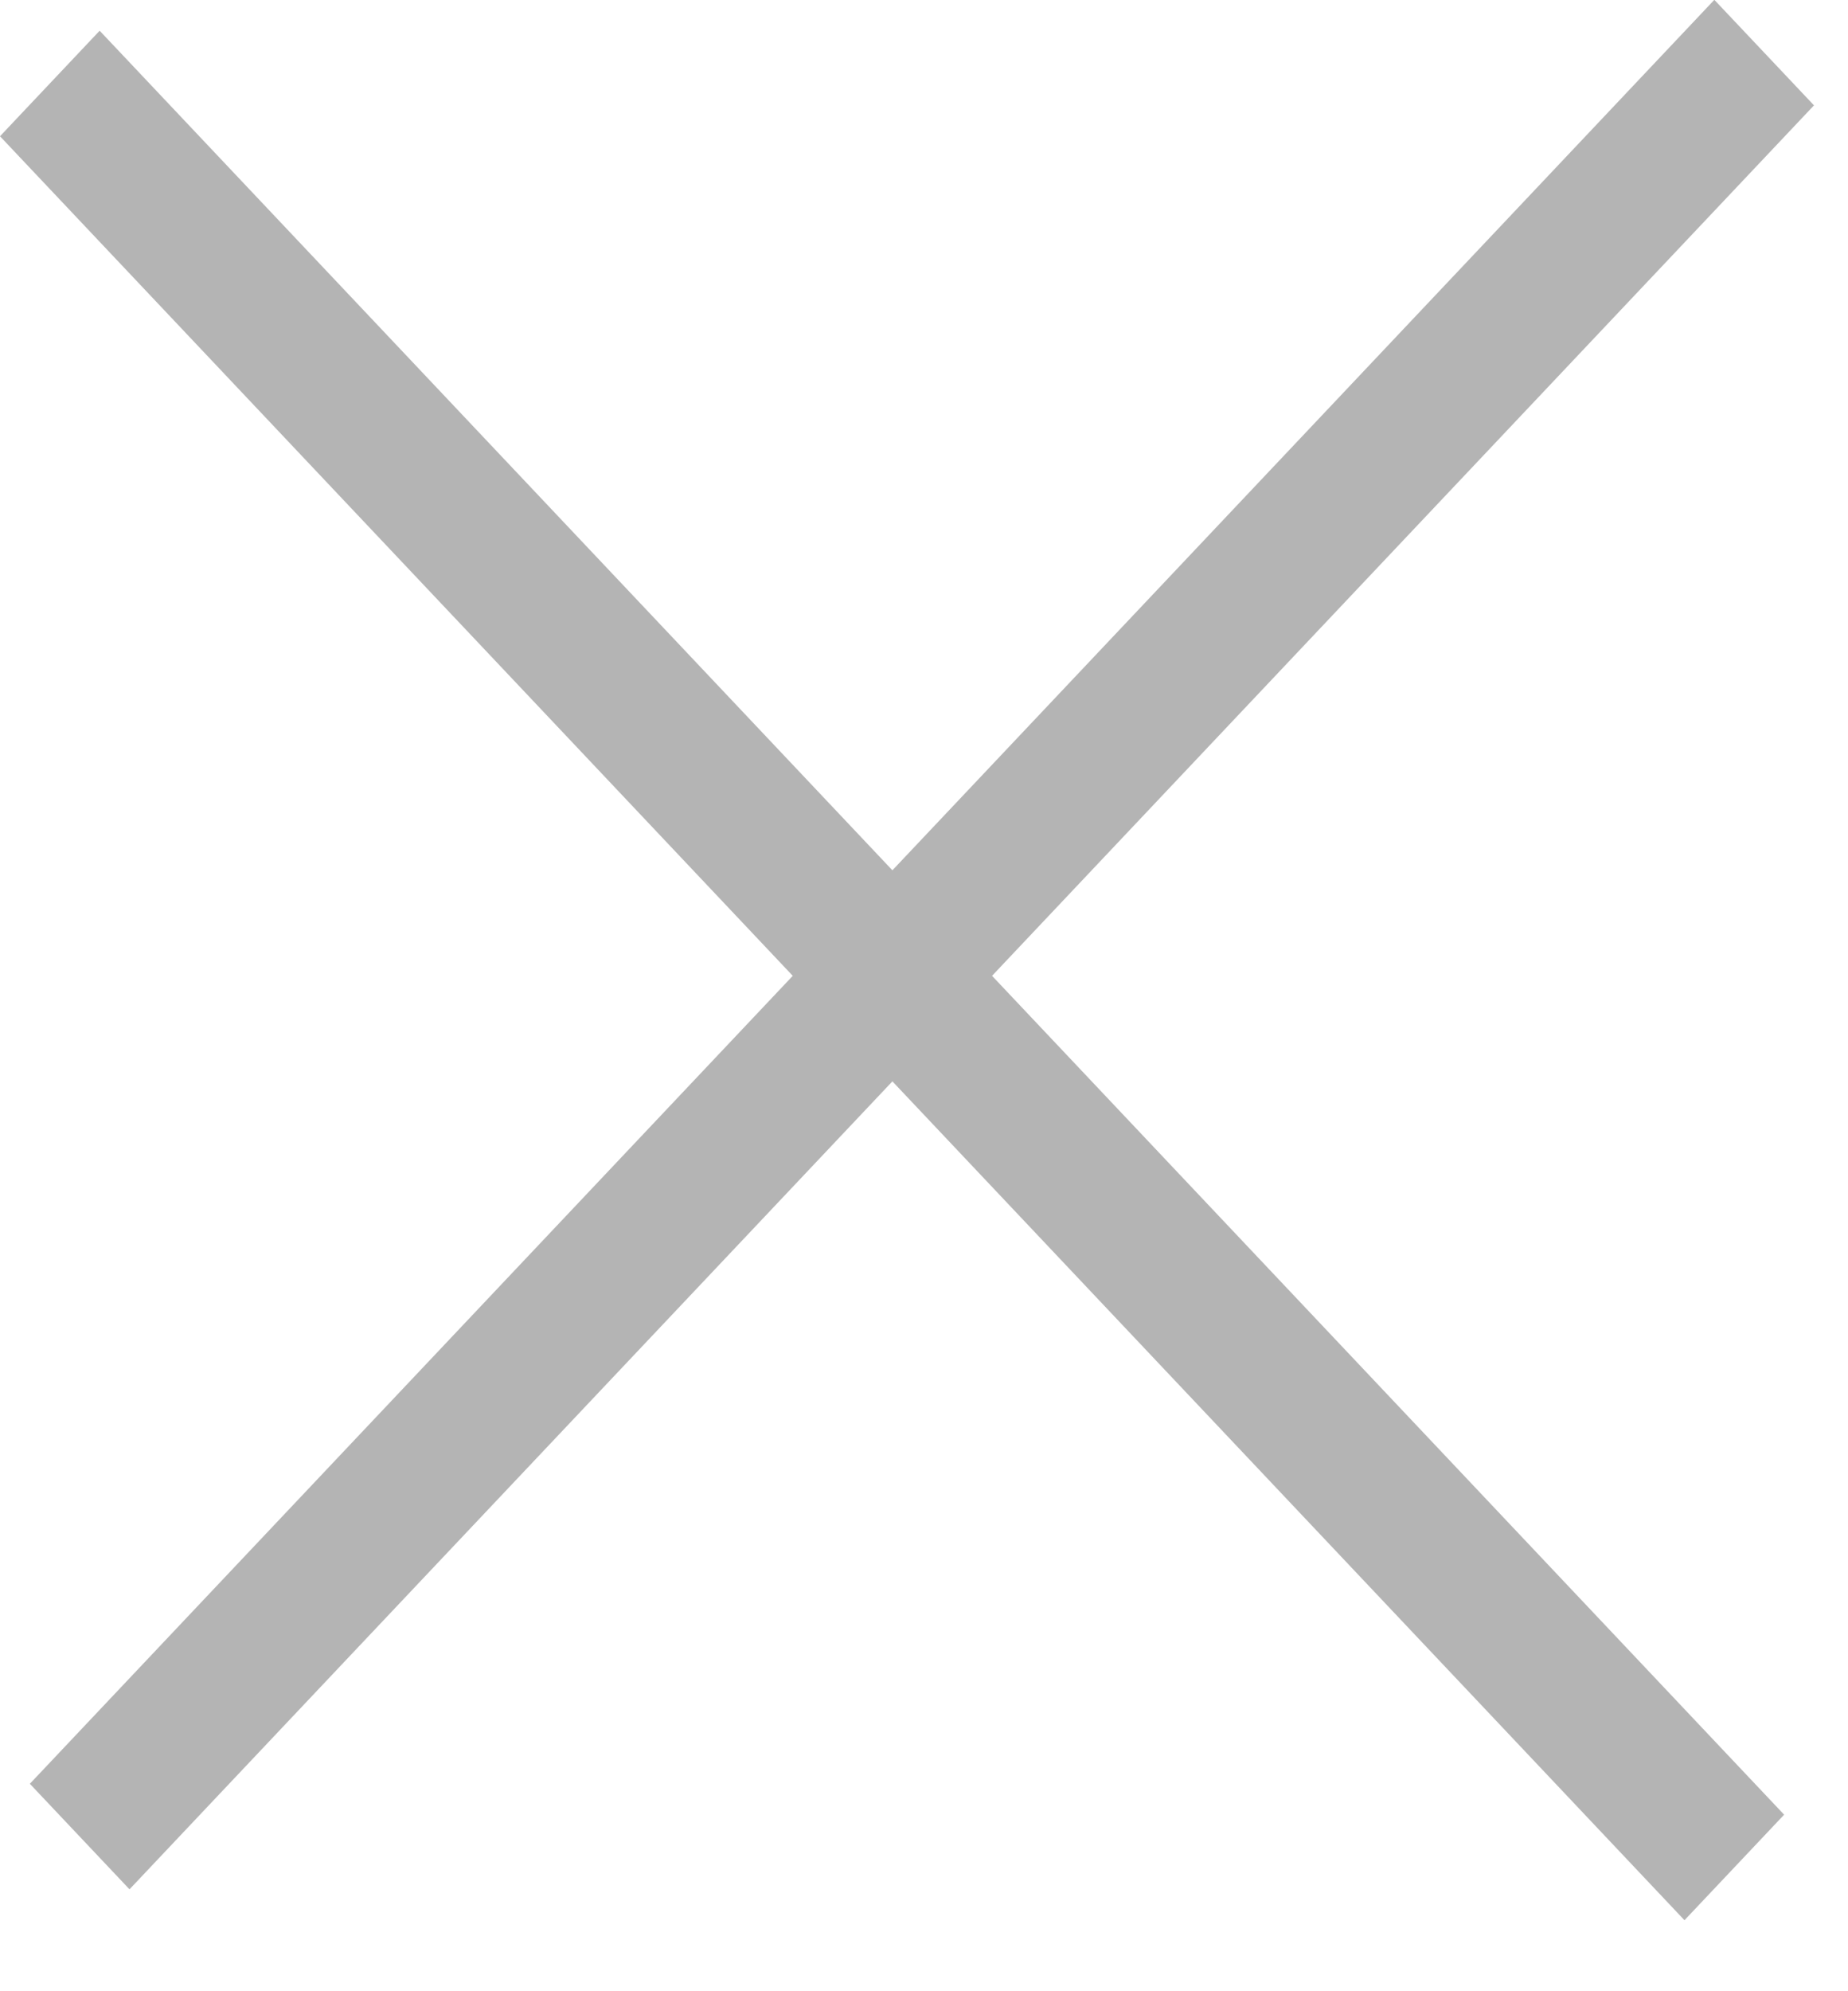
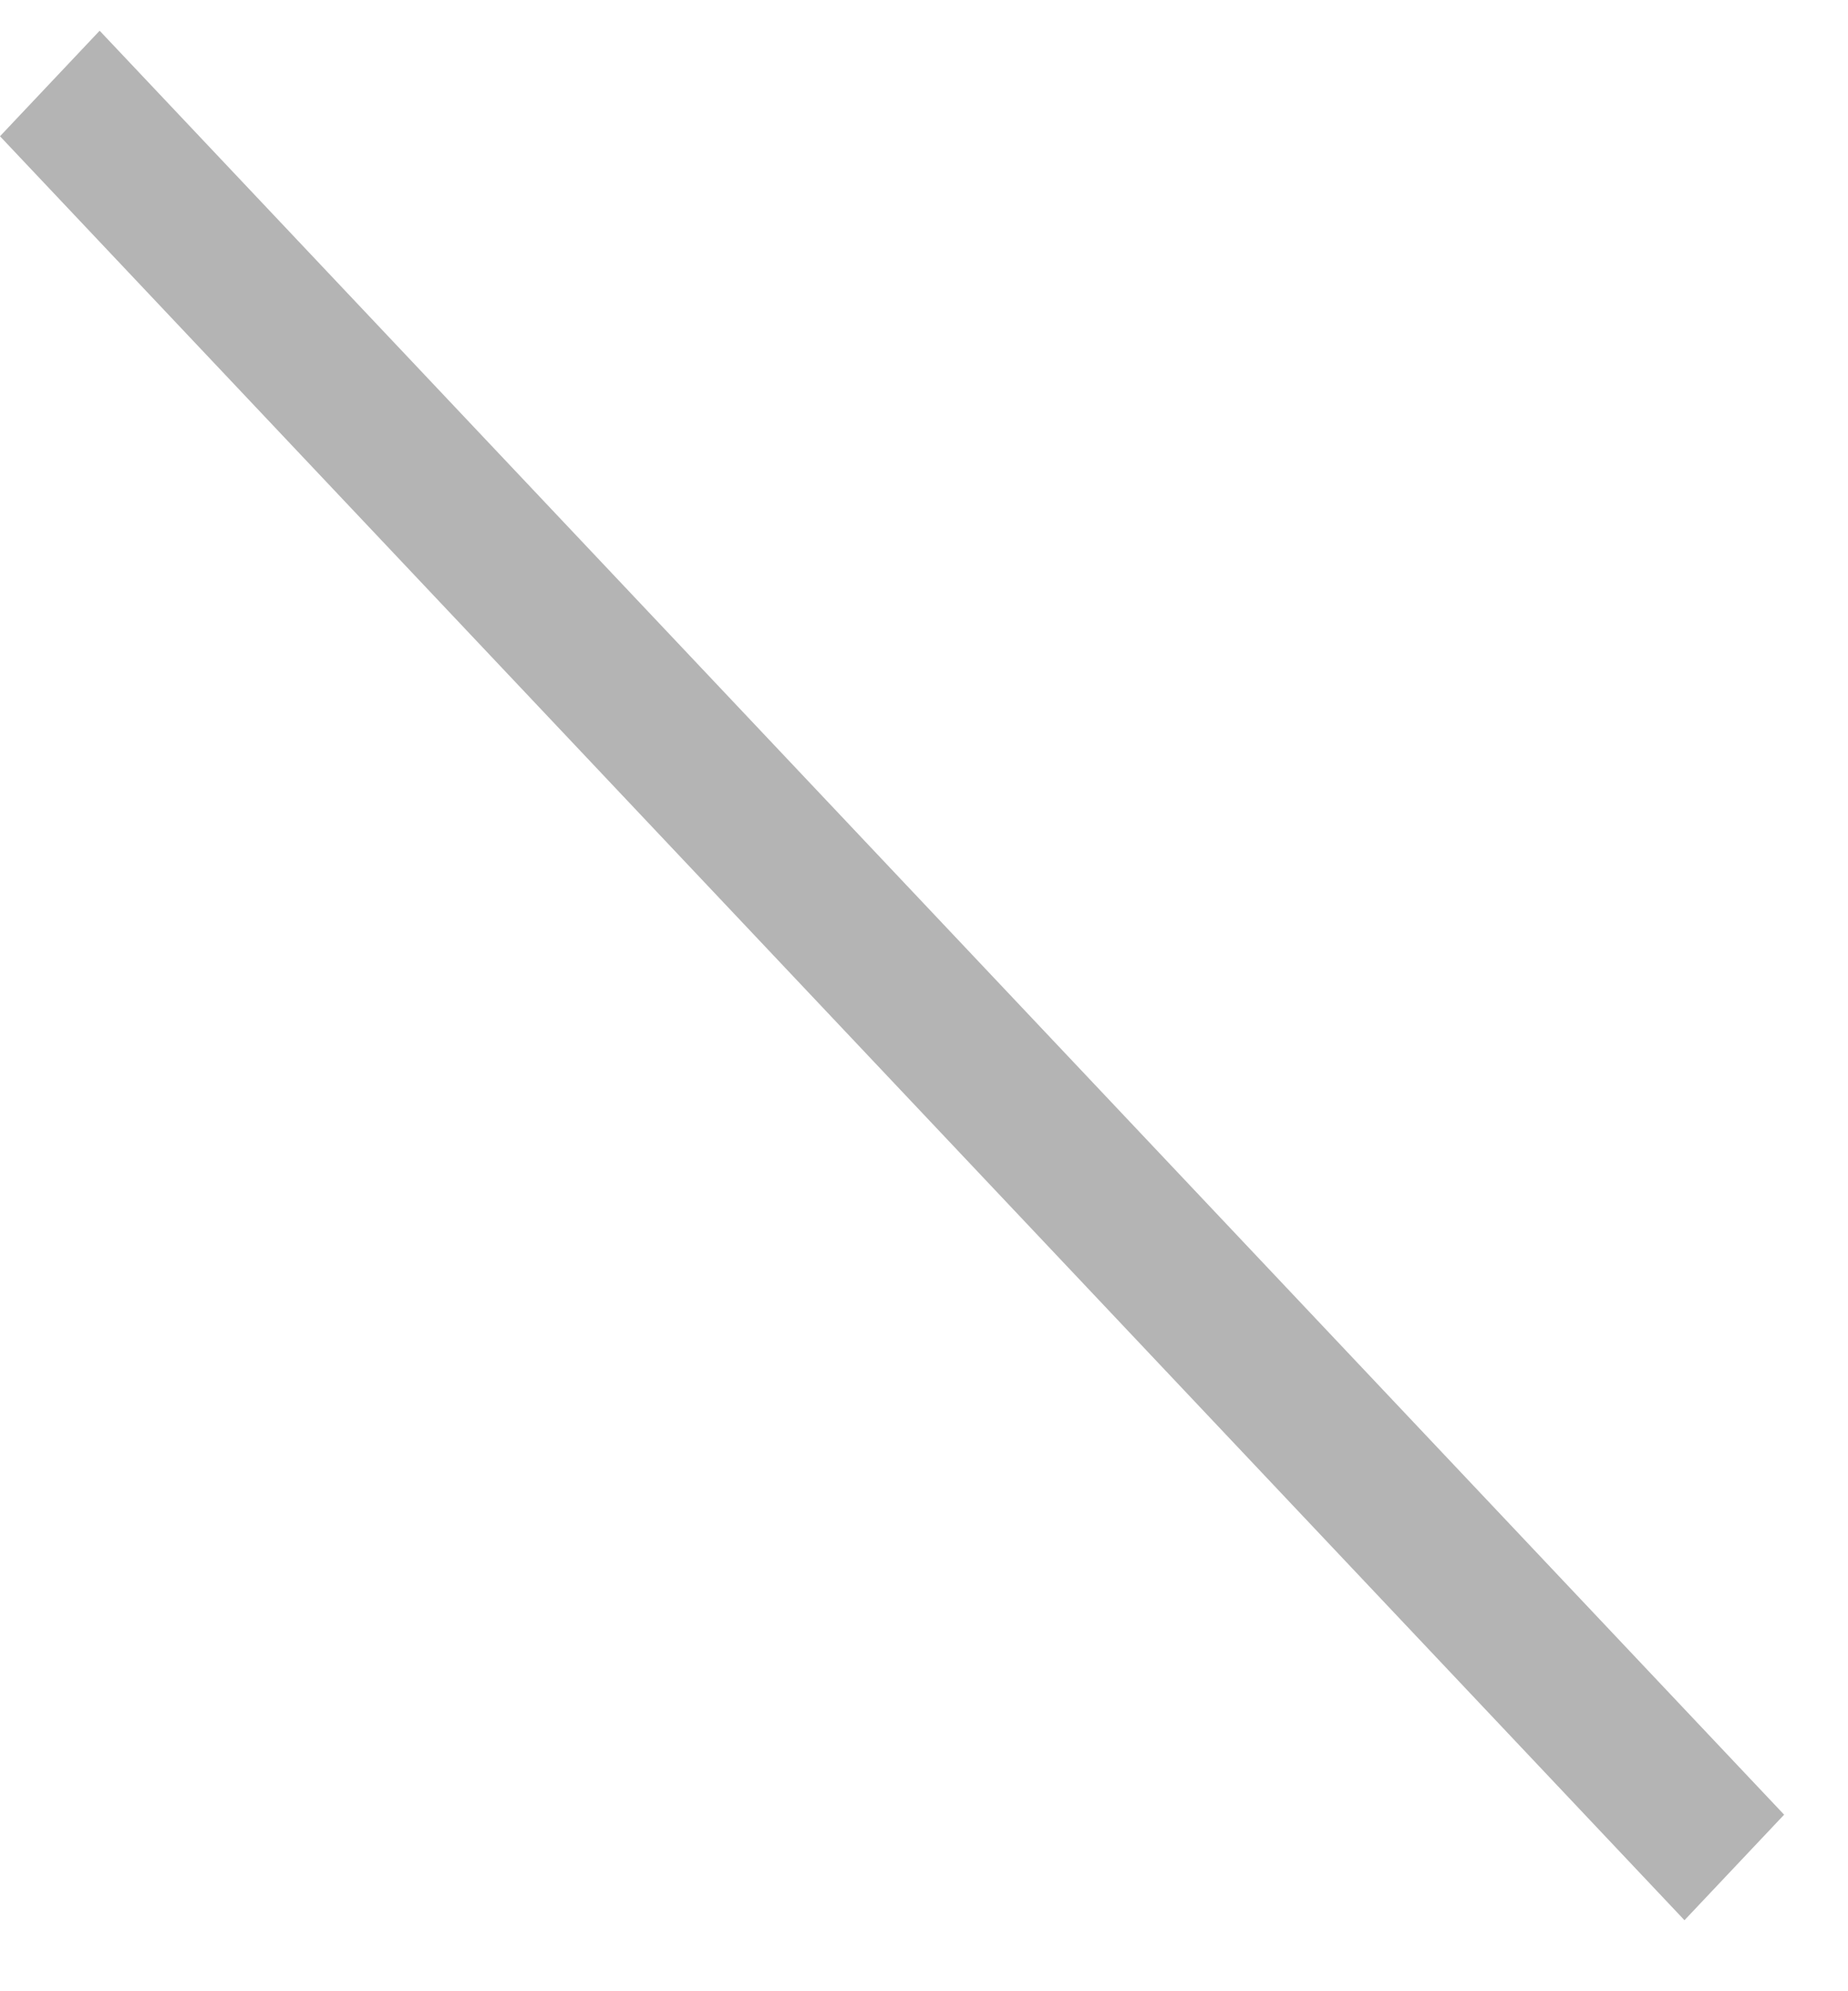
<svg xmlns="http://www.w3.org/2000/svg" width="100%" height="100%" viewBox="0 0 26 28" fill="none">
  <line y1="-1" x2="33.808" y2="-1" transform="matrix(0.701 0.742 -0.701 0.742 0 1.916)" stroke="#B4B4B4" stroke-width="2" />
-   <line y1="-1" x2="33.808" y2="-1" transform="matrix(0.701 -0.742 0.701 0.742 1.822 26.567)" stroke="#B4B4B4" stroke-width="2" />
</svg>